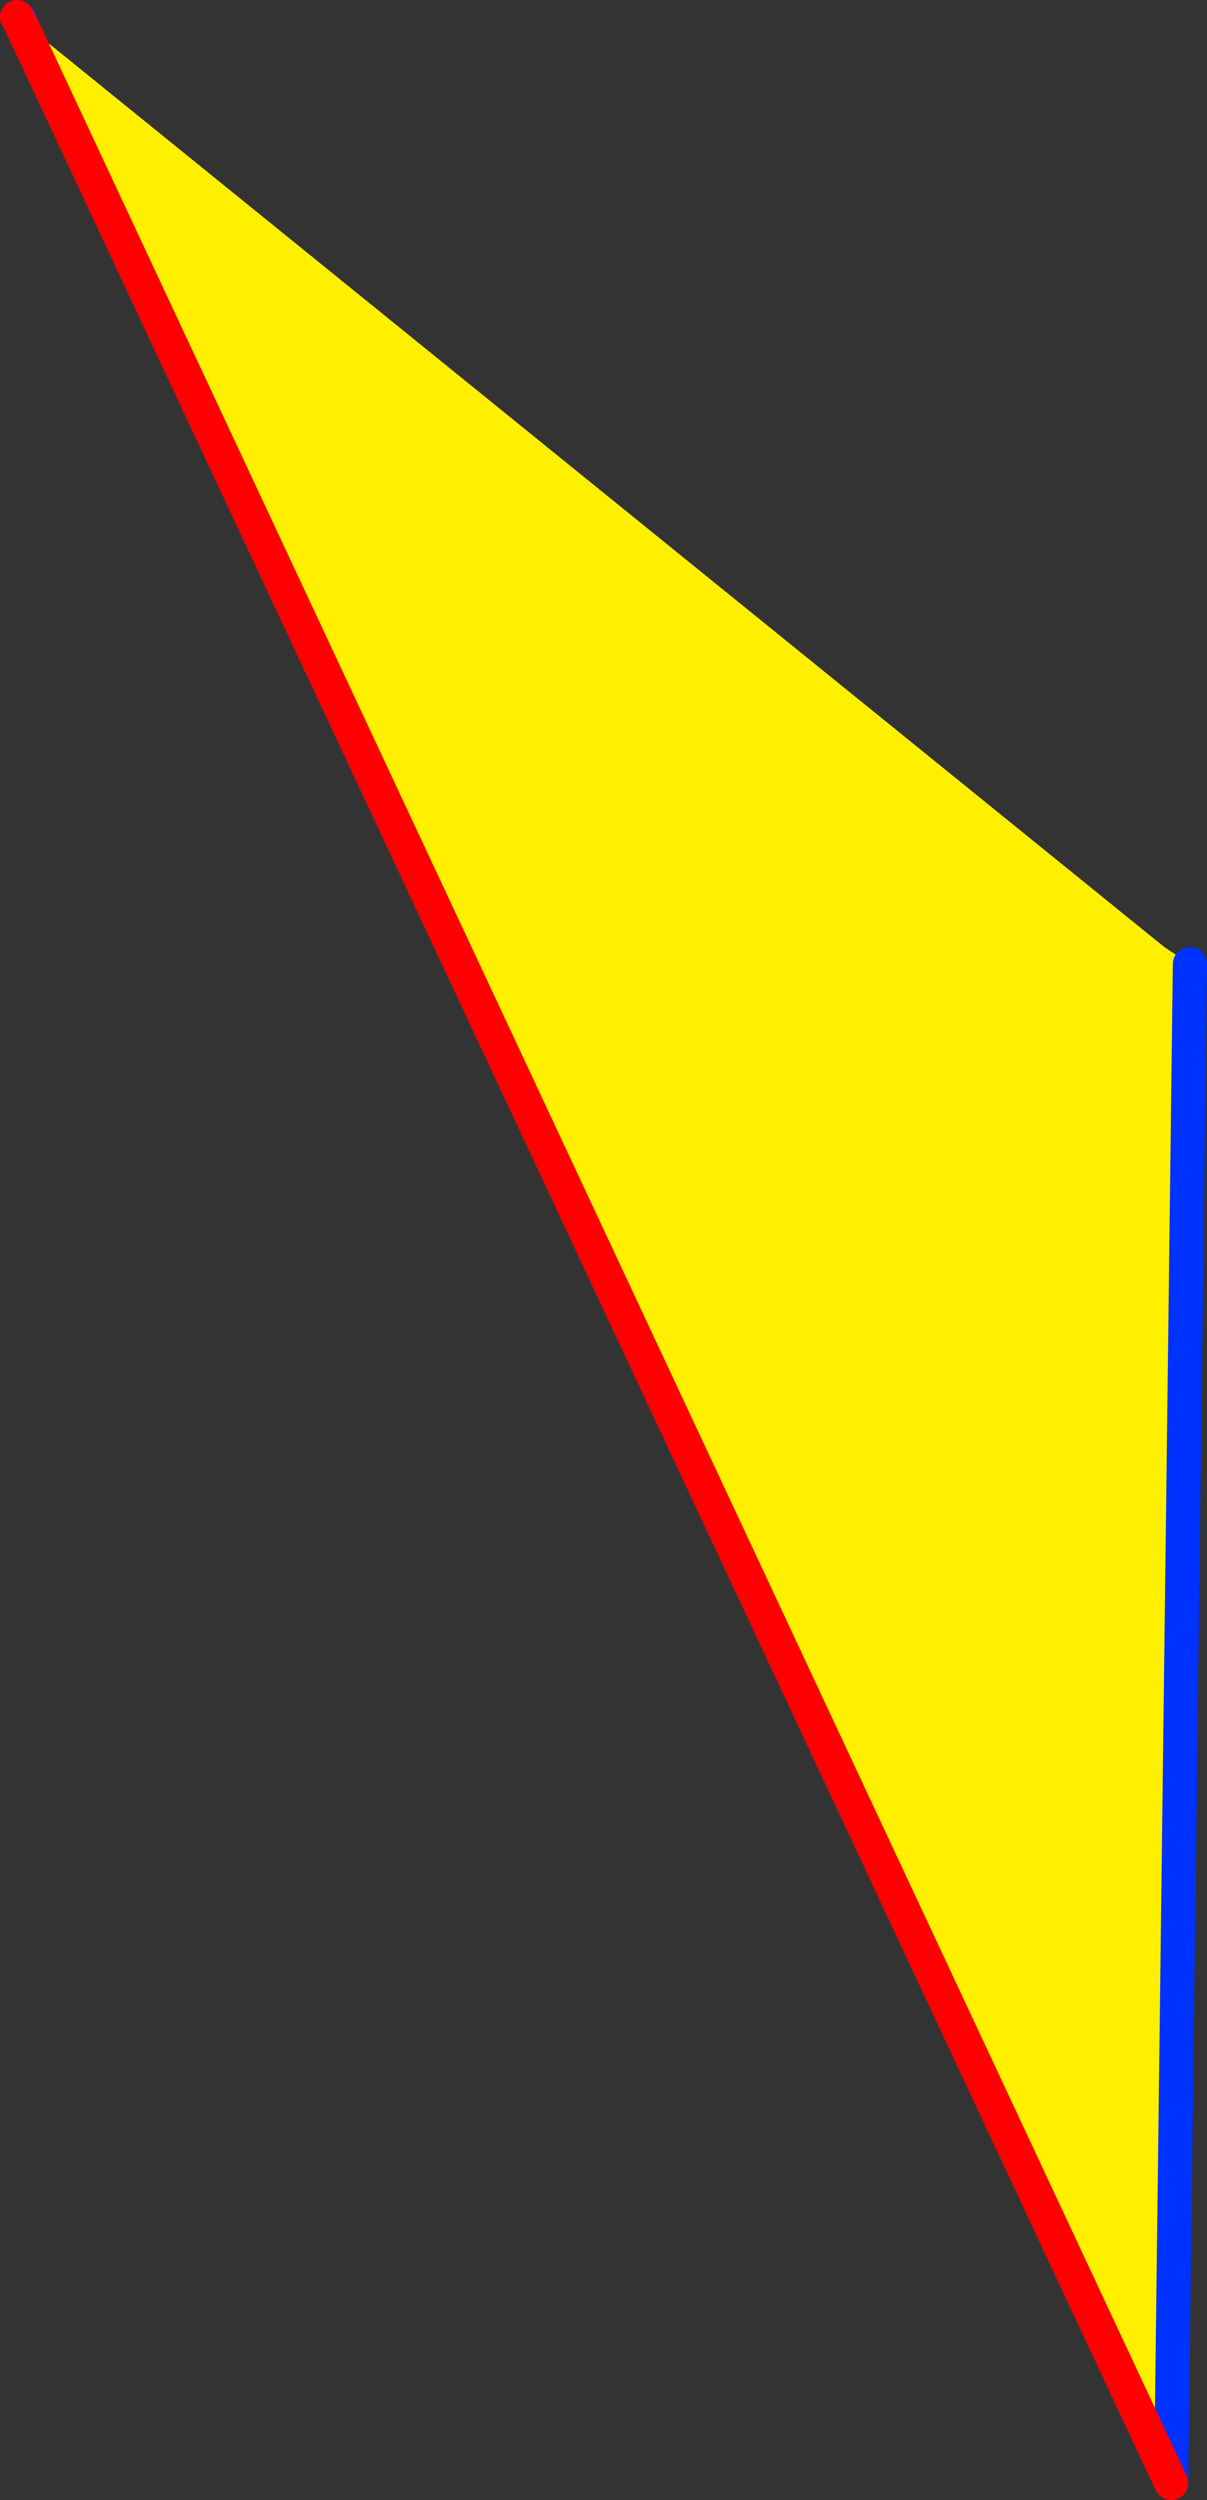
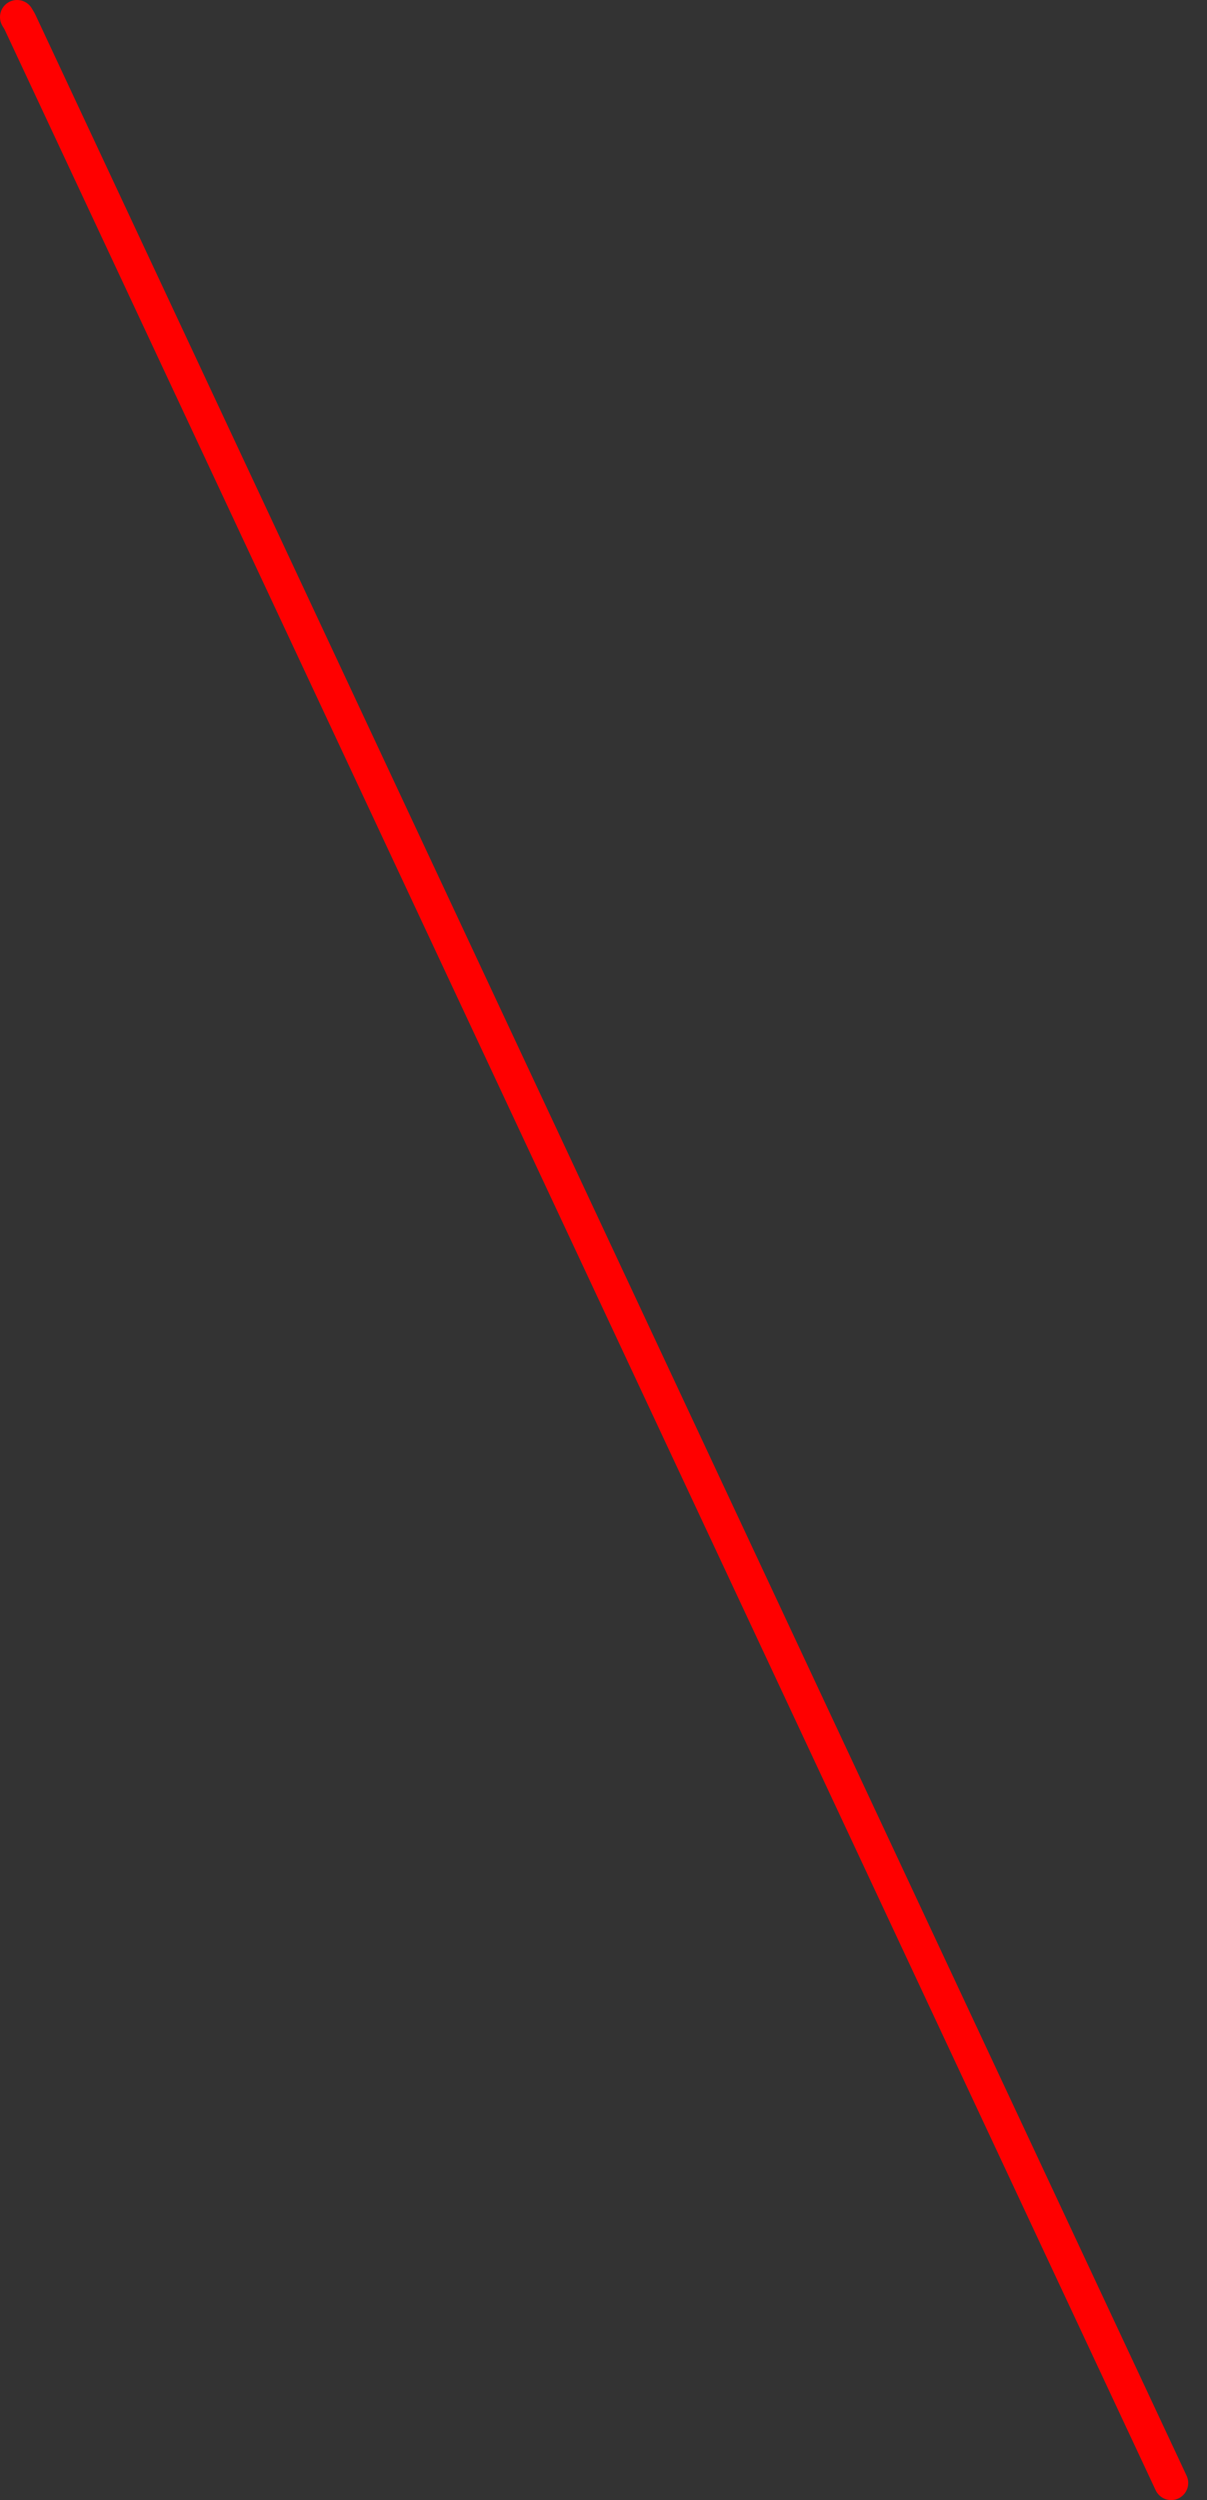
<svg xmlns="http://www.w3.org/2000/svg" height="146.25px" width="70.65px">
  <rect width="100%" height="100%" fill="#333333" stroke="none" />
  <g transform="matrix(1.0, 0.0, 0.0, 1.0, -324.5, -197.7)">
-     <path d="M325.65 198.95 L325.7 198.9 392.65 253.1 394.15 254.1 393.05 342.95 325.65 198.95" fill="#fff000" fill-rule="evenodd" stroke="none" />
-     <path d="M325.7 198.9 L325.5 198.7 M394.15 254.1 L393.05 342.95" fill="none" stroke="#0032ff" stroke-linecap="round" stroke-linejoin="round" stroke-width="2.0" />
    <path d="M325.5 198.7 L325.65 198.95 393.05 342.95" fill="none" stroke="#ff0000" stroke-linecap="round" stroke-linejoin="round" stroke-width="2.0" />
  </g>
</svg>